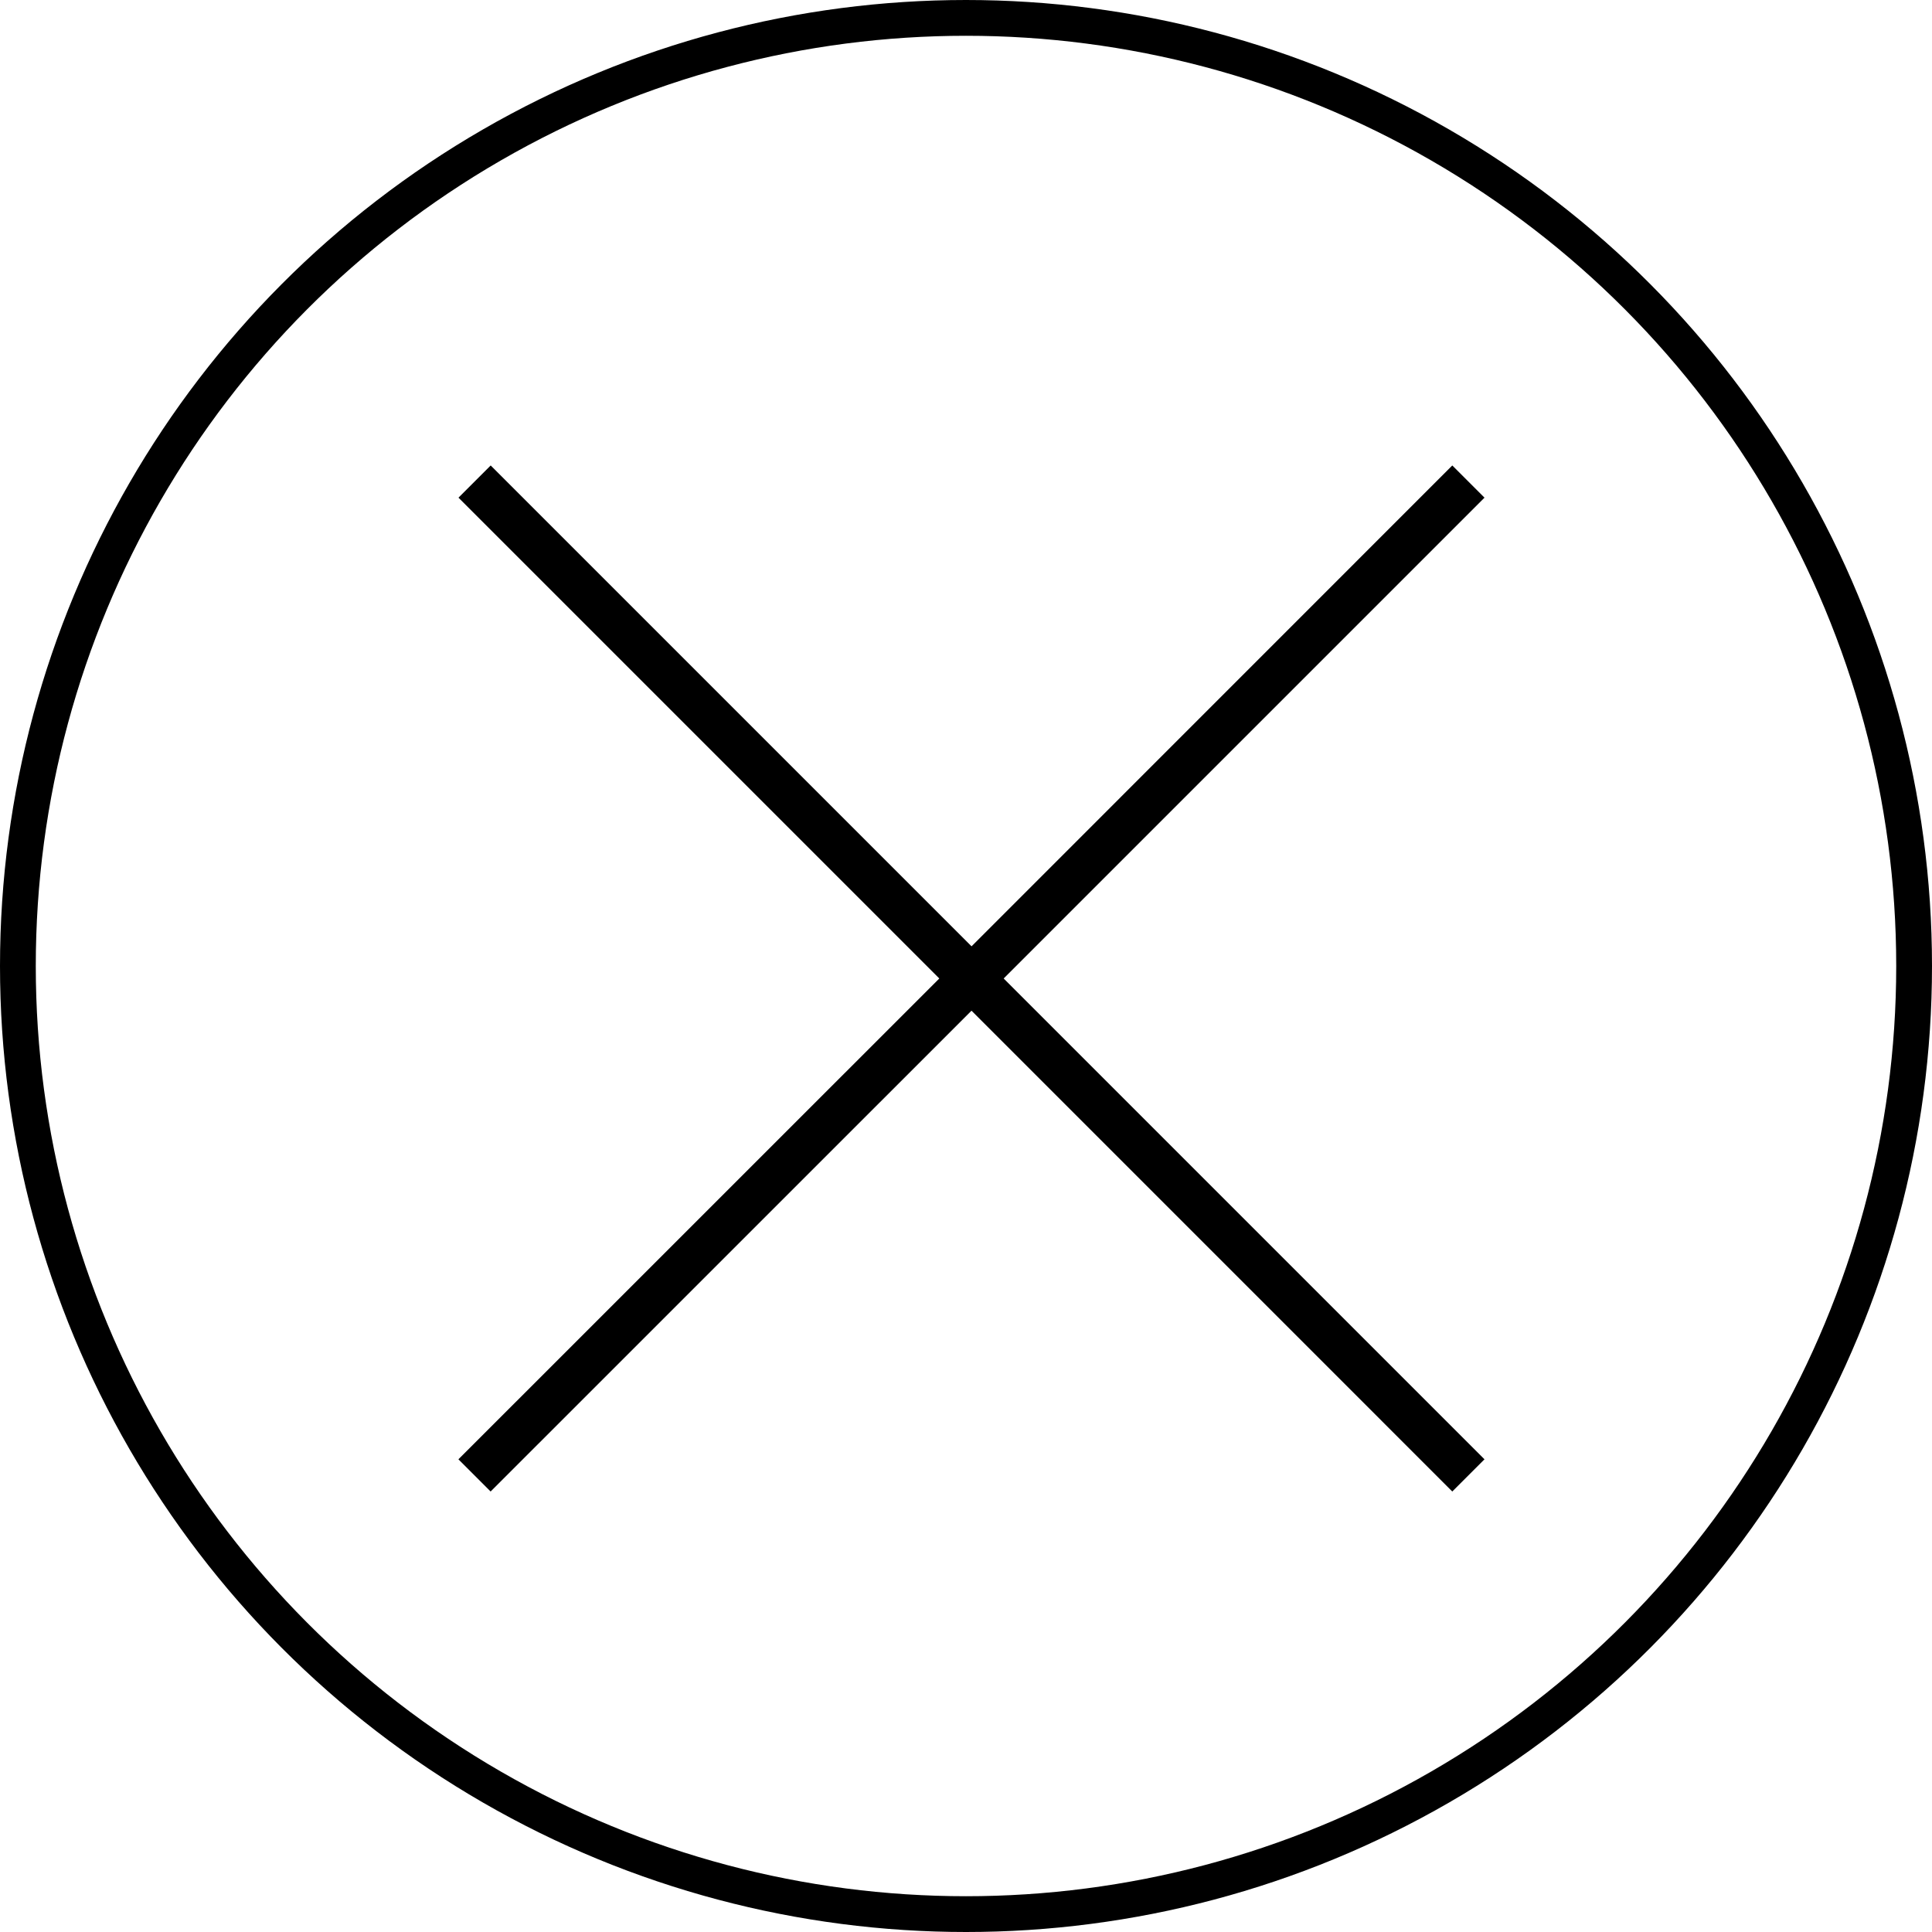
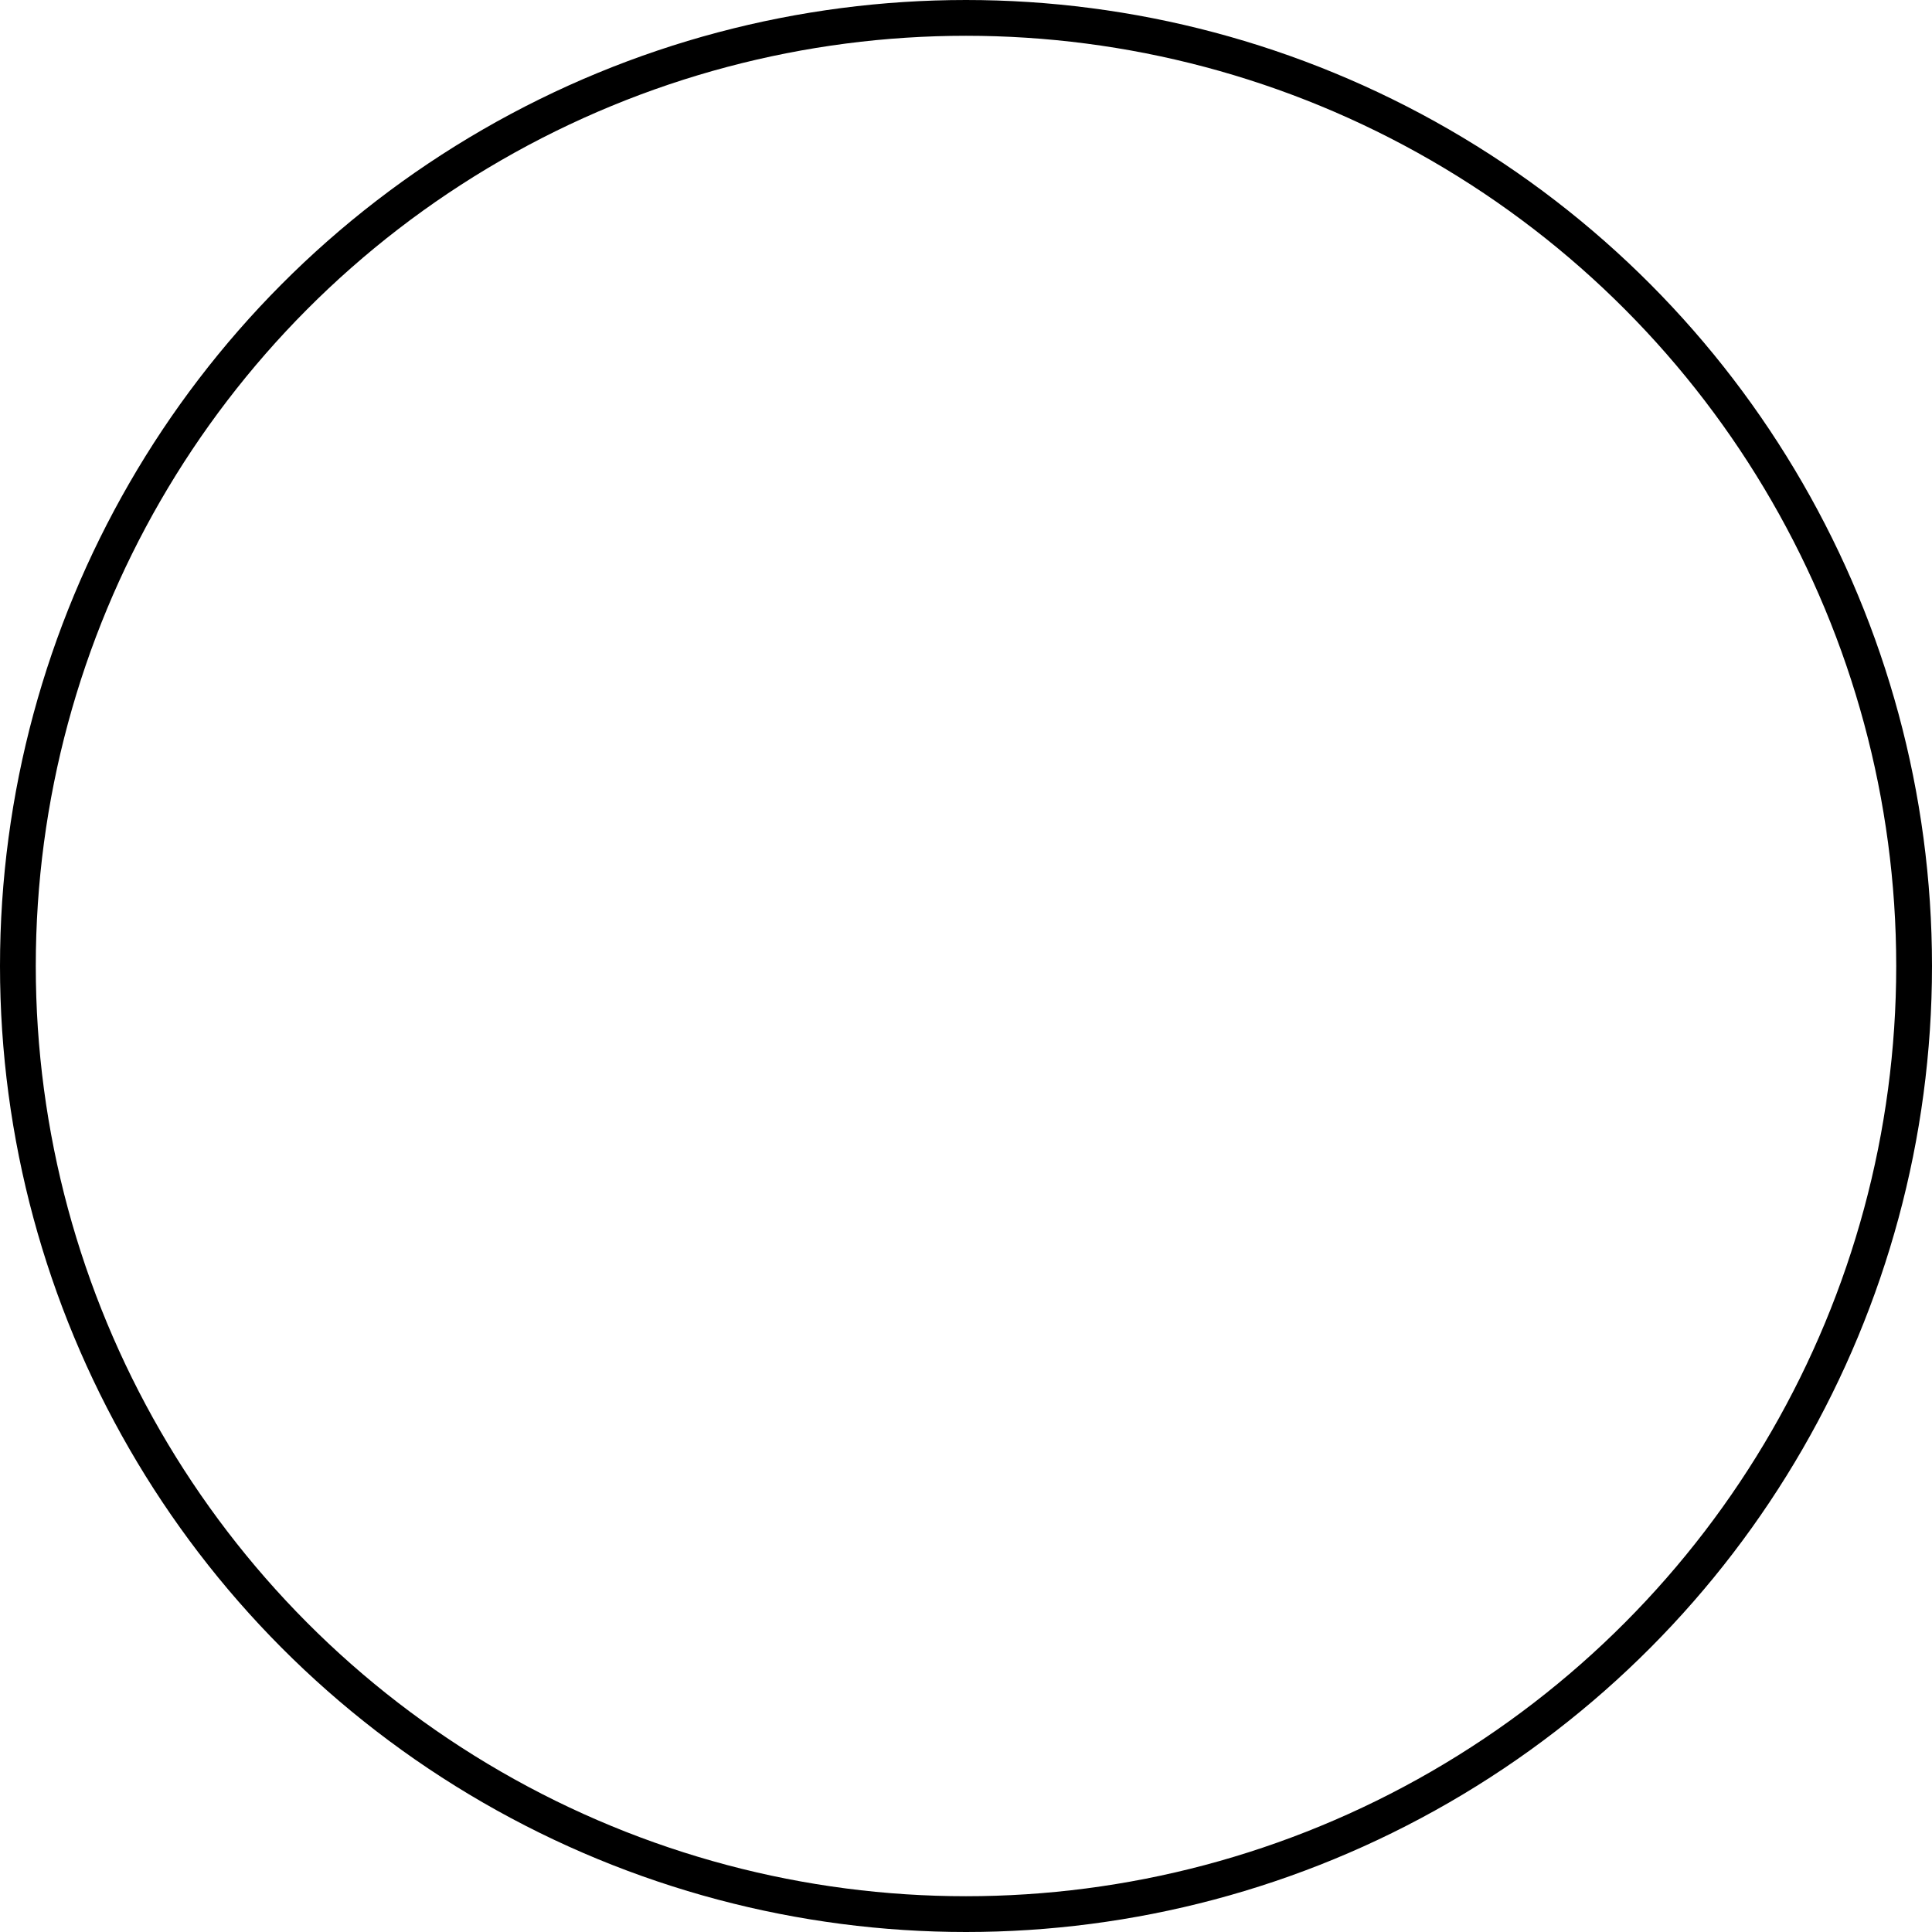
<svg xmlns="http://www.w3.org/2000/svg" id="btn_close.svg" width="54" height="54" viewBox="0 0 54 54">
  <defs>
    <style>
      .cls-1 {
        fill: transparent;
        stroke: #000;
        stroke-width: 1px;
      }

      .cls-2 {
        fill-rule: evenodd;
      }
    </style>
  </defs>
  <circle id="楕円形_1" data-name="楕円形 1" class="cls-1" cx="27" cy="27" r="26.5" />
-   <path id="シェイプ_2" data-name="シェイプ 2" class="cls-2" d="M37.654,38.749L24.213,52.188l-0.9-.9L36.754,37.849,23.315,24.41l0.9-.9,13.44,13.44L51.092,23.51l0.9,0.9L38.553,37.849,51.992,51.288l-0.9.9Z" transform="translate(-10.5 -10.5)" />
</svg>